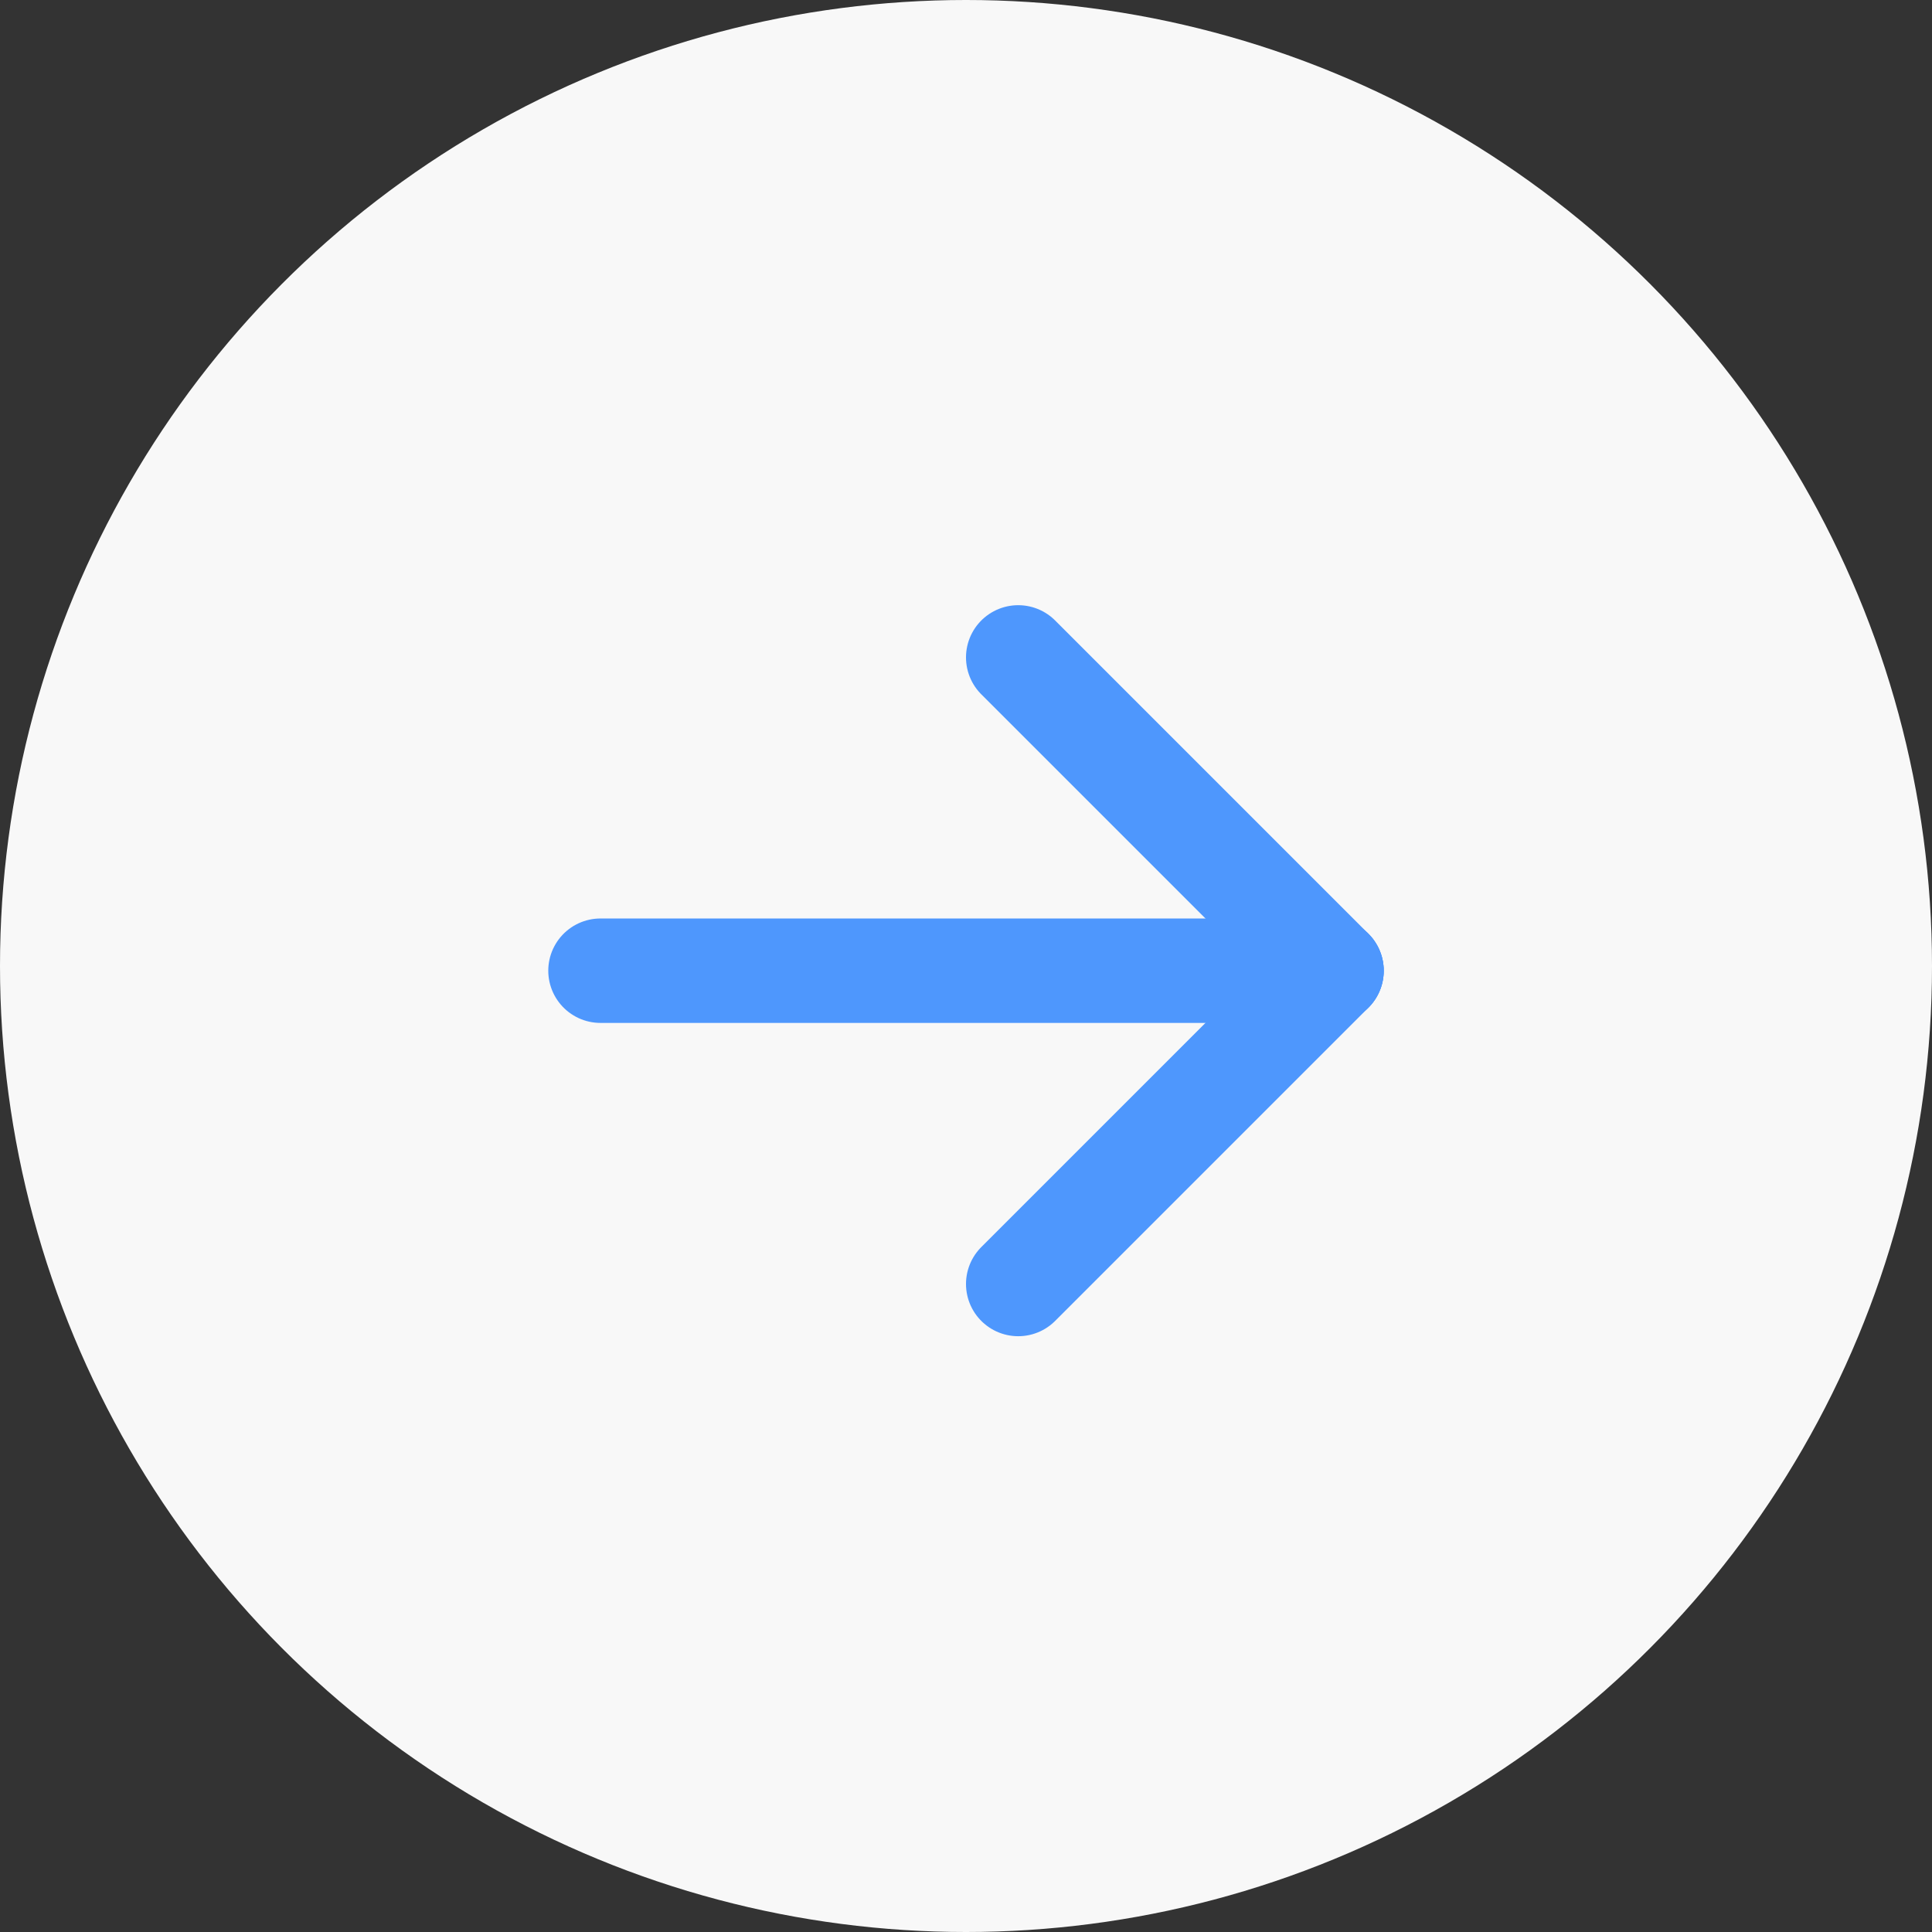
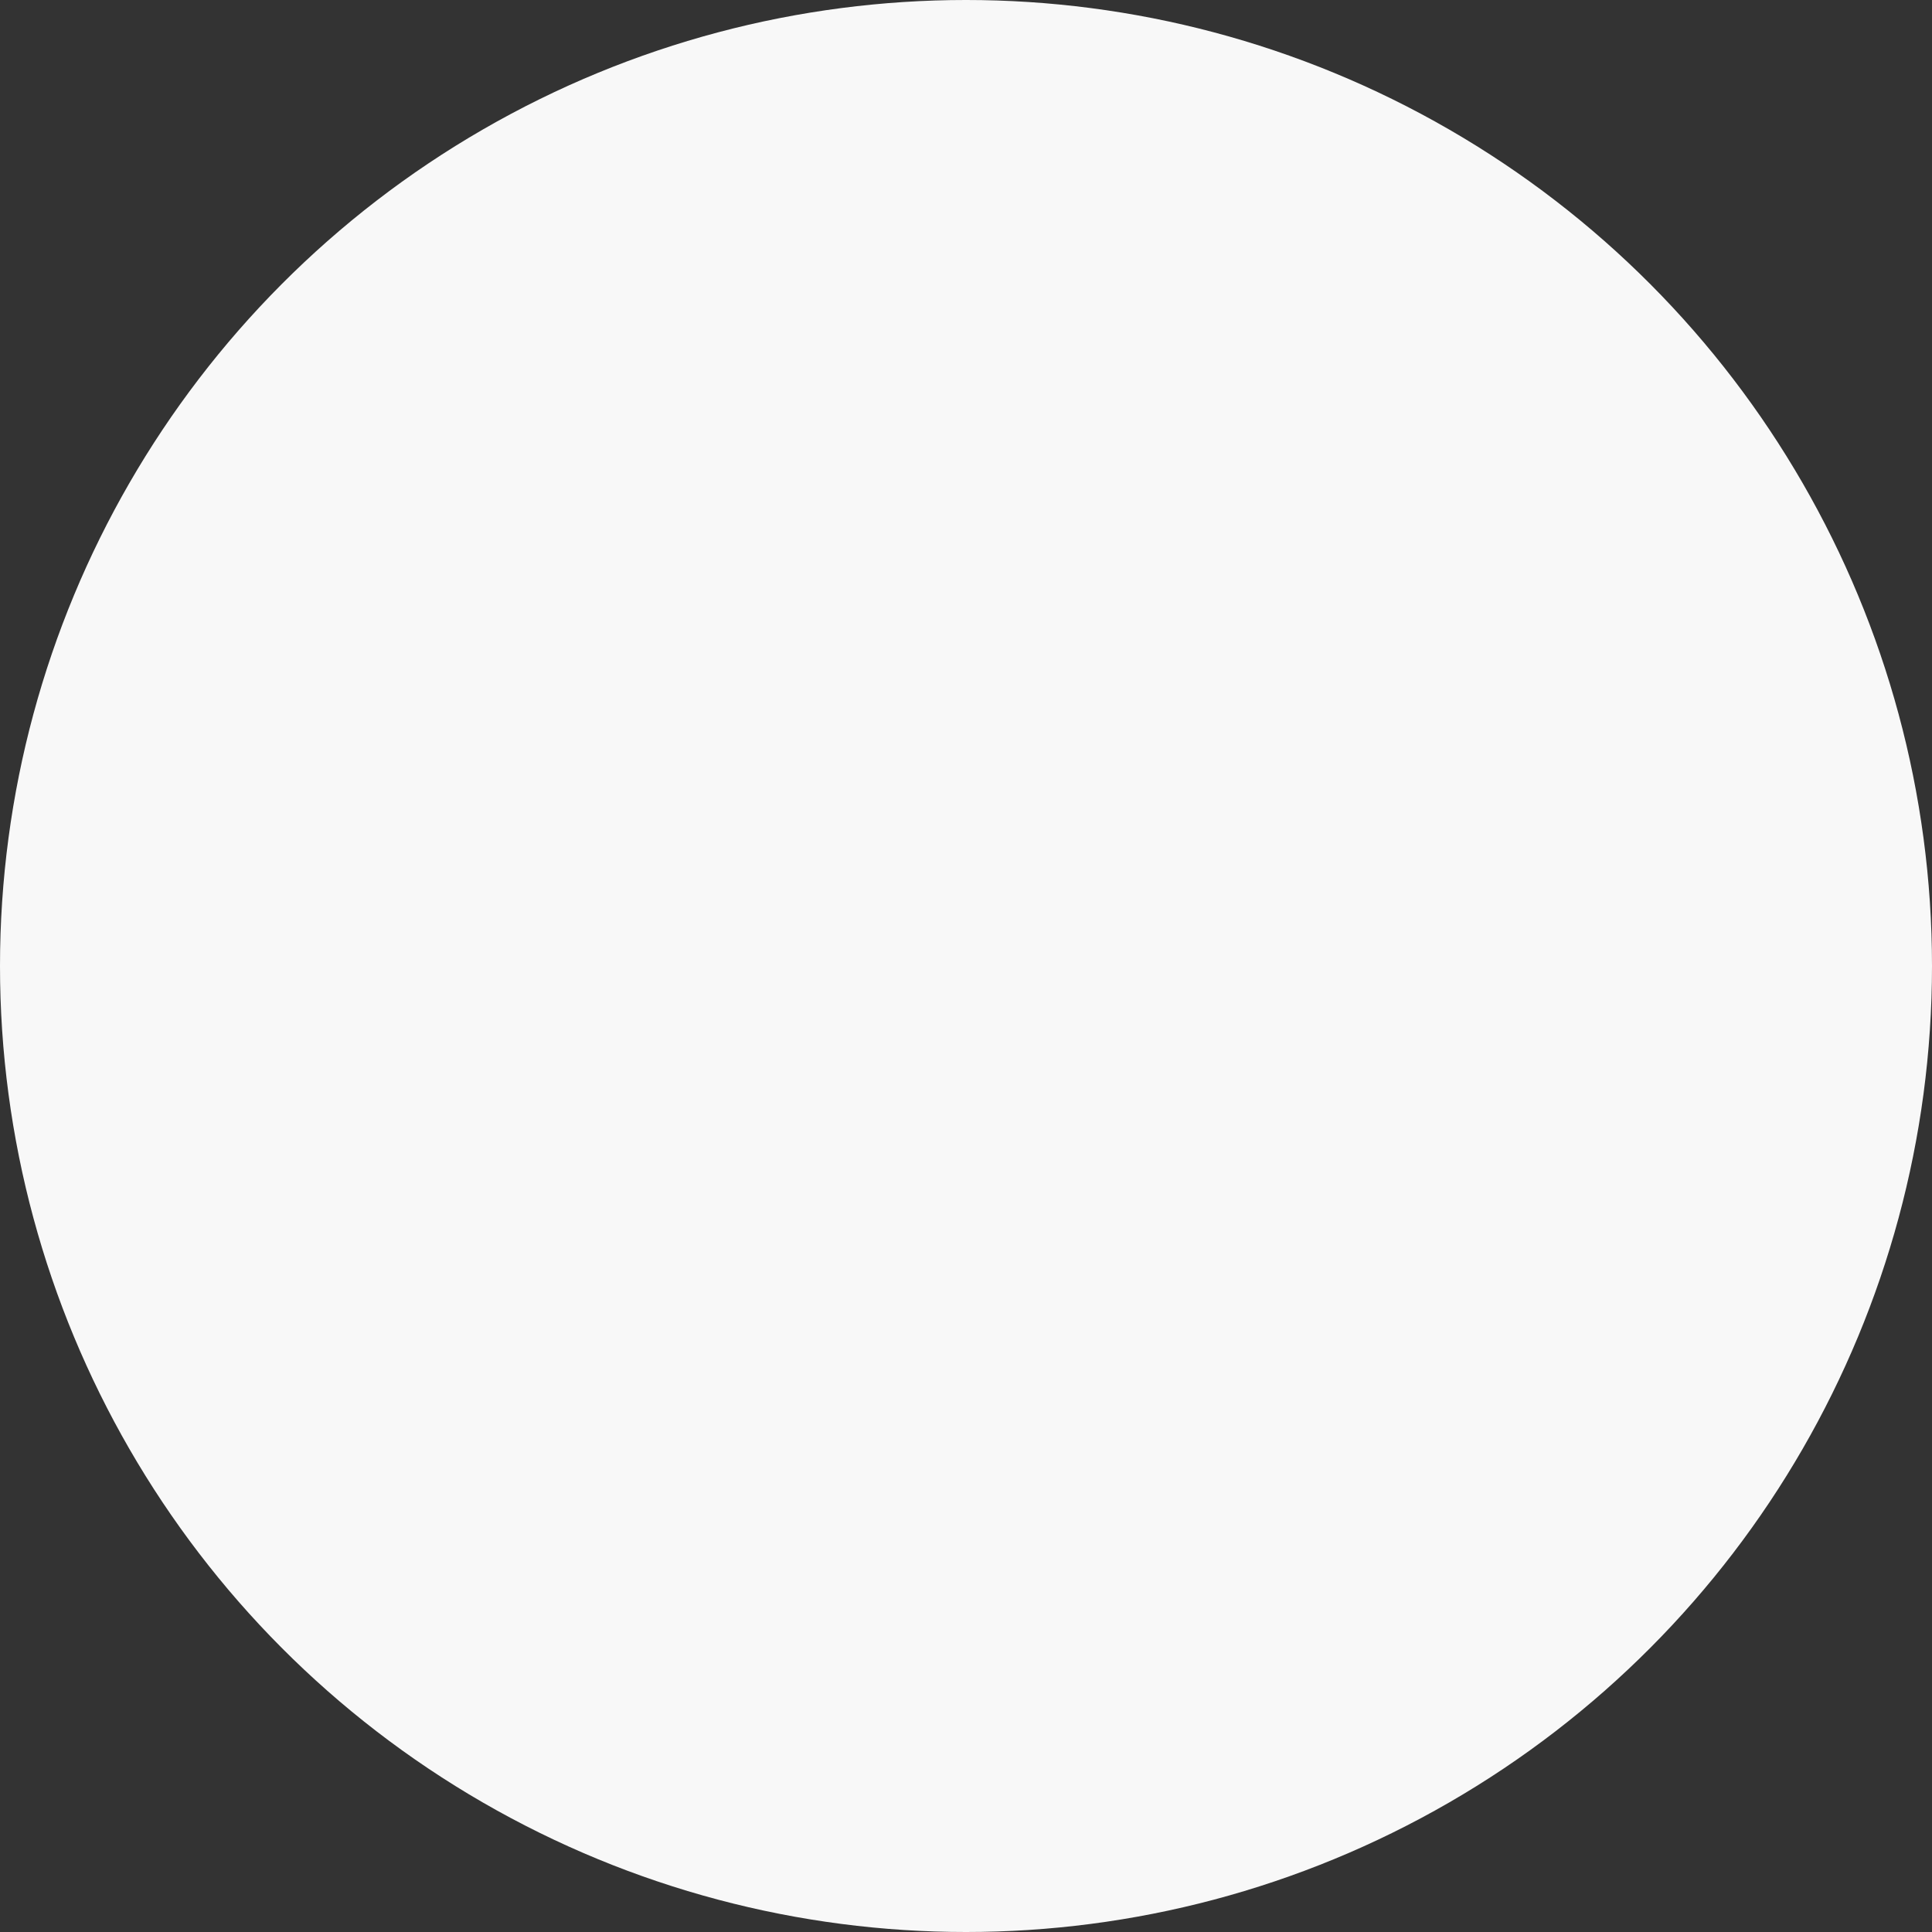
<svg xmlns="http://www.w3.org/2000/svg" width="37" height="37" viewBox="0 0 37 37" fill="none">
  <rect x="0" y="0" width="37" height="37" fill="#333333" stroke="none" />
  <circle cx="18.5" cy="18.5" r="18.5" fill="#F8F8F8" />
  <g clip-path="url(#clip0_2740_1347)">
    <path d="M11.5 18.59H25.5" stroke="#4E97FD" stroke-width="2" stroke-linecap="round" stroke-linejoin="round" />
    <path d="M19.5 24.59L25.5 18.59" stroke="#4E97FD" stroke-width="2" stroke-linecap="round" stroke-linejoin="round" />
-     <path d="M19.5 12.59L25.5 18.59" stroke="#4E97FD" stroke-width="2" stroke-linecap="round" stroke-linejoin="round" />
  </g>
  <defs>
    <clipPath id="clip0_2740_1347">
-       <rect width="24" height="24" fill="white" transform="translate(6.5 6.59)" />
-     </clipPath>
+       </clipPath>
  </defs>
</svg>